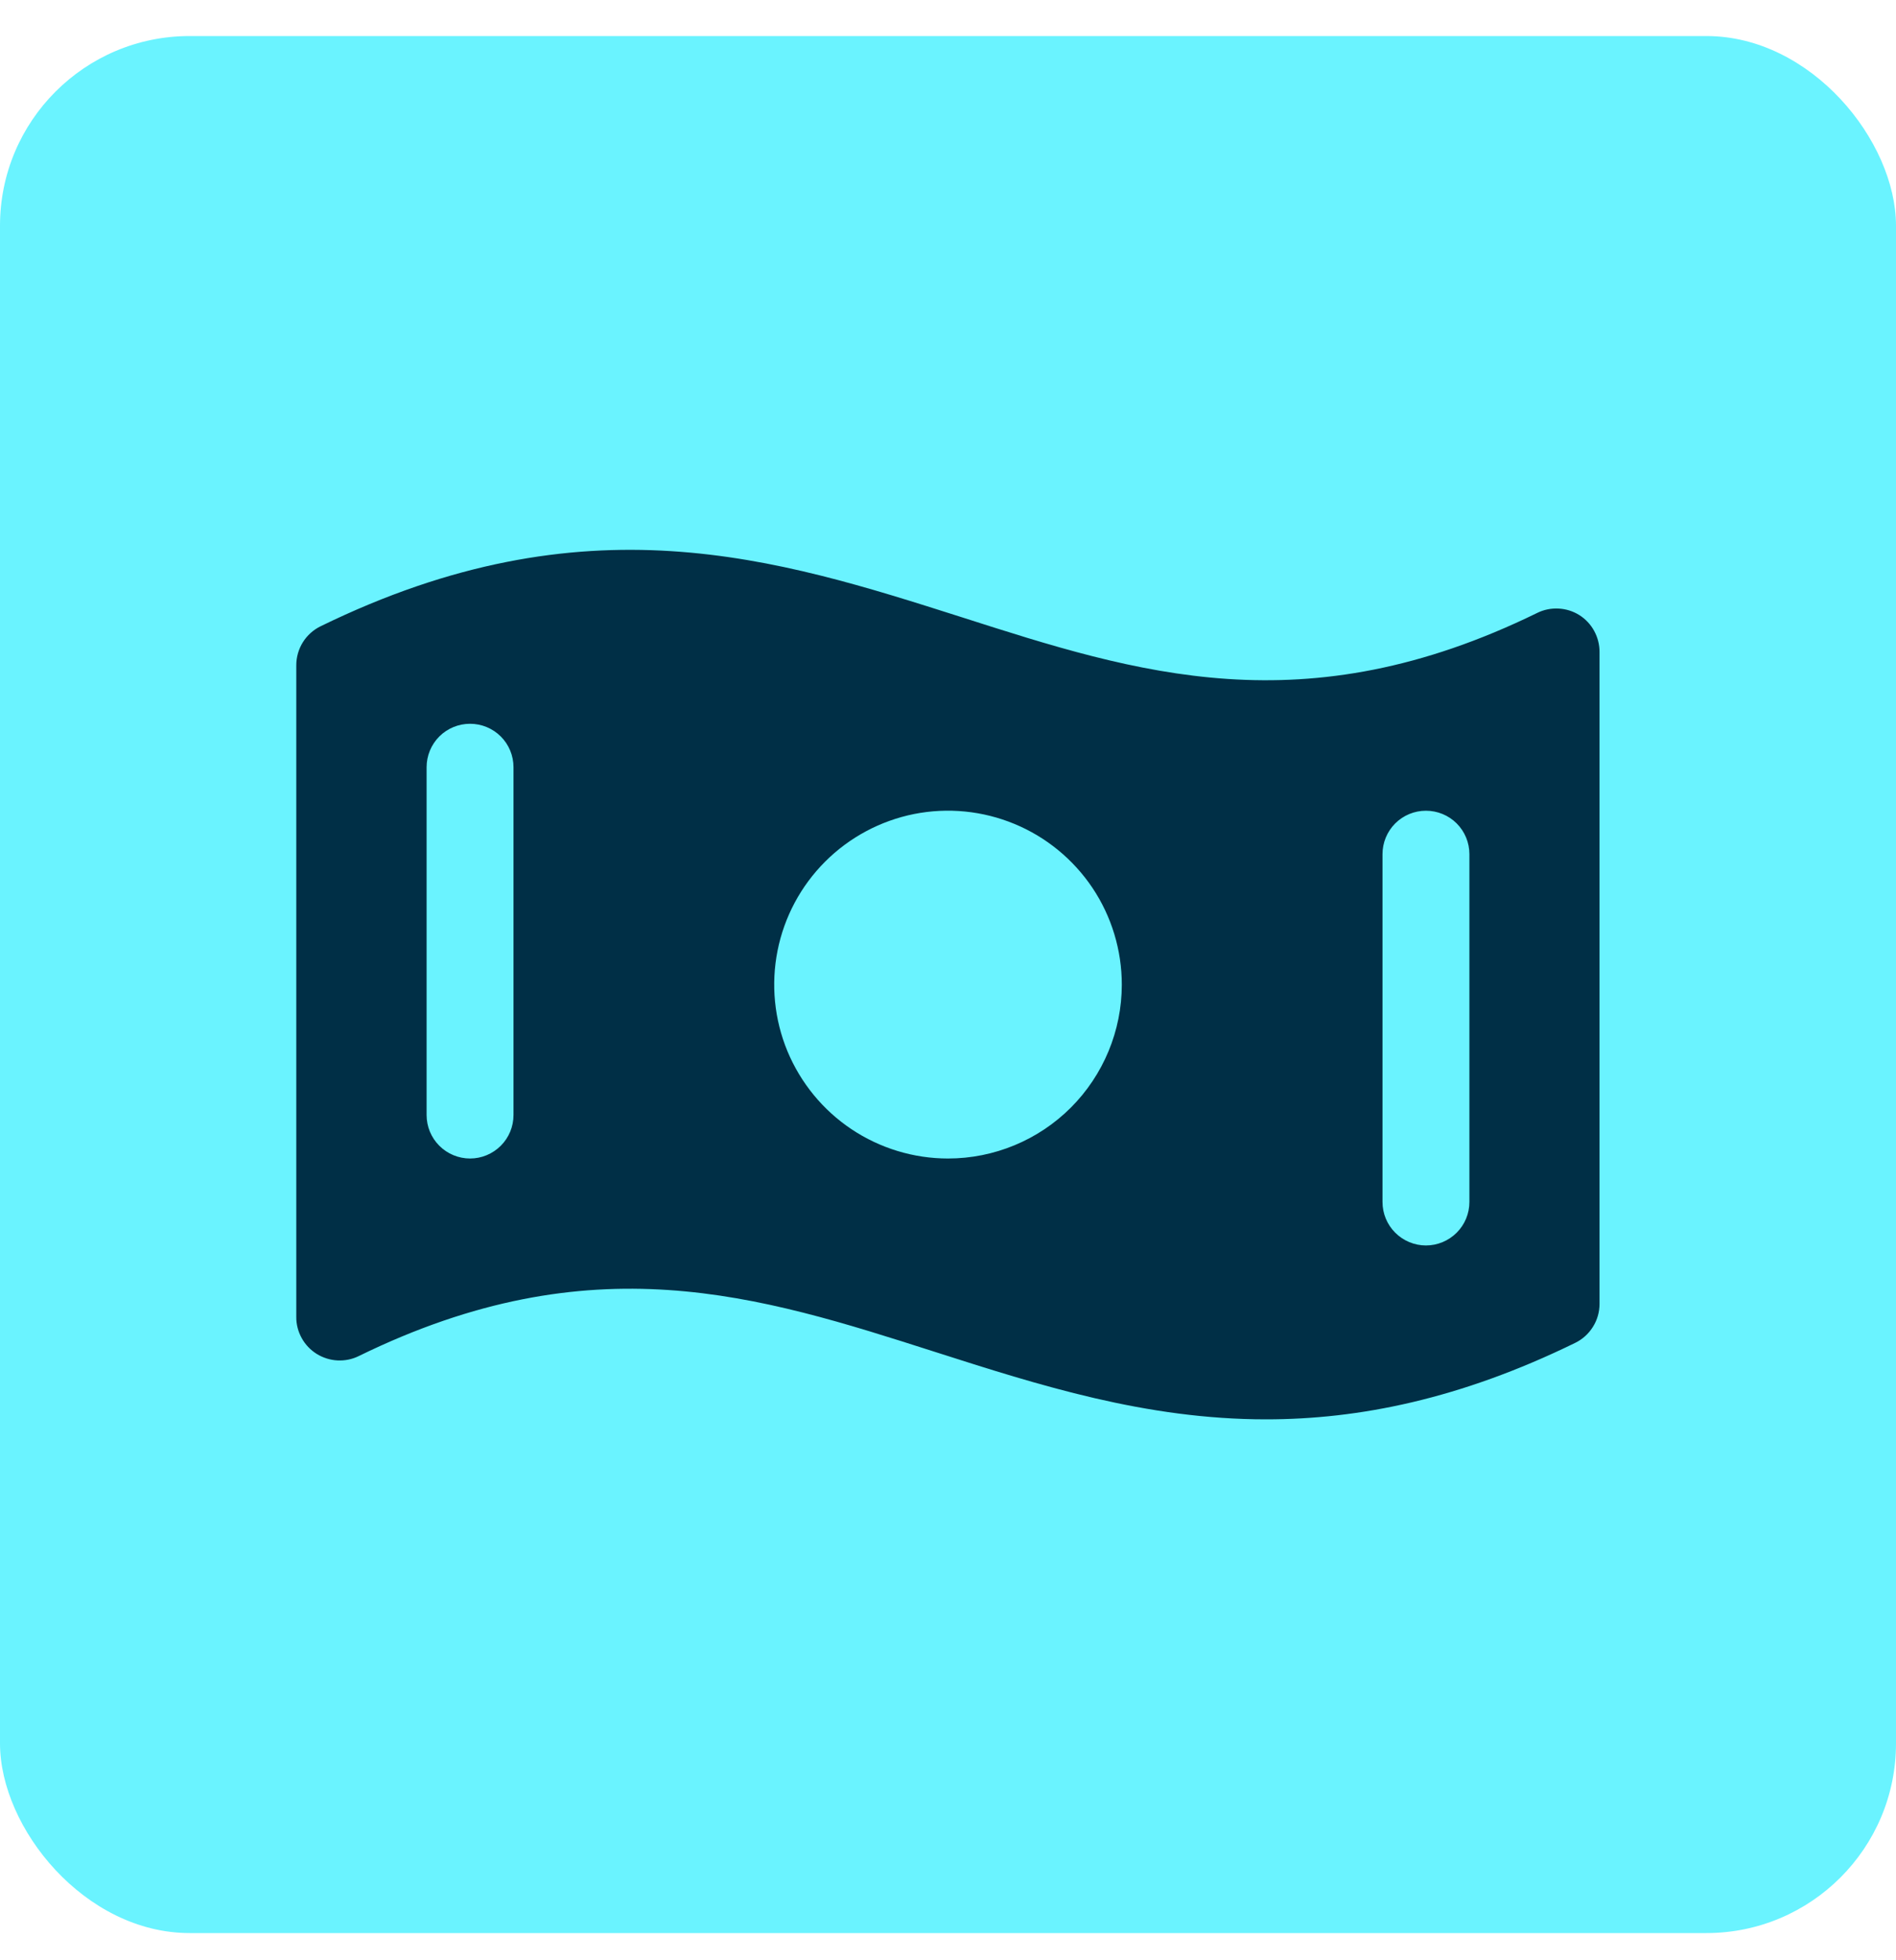
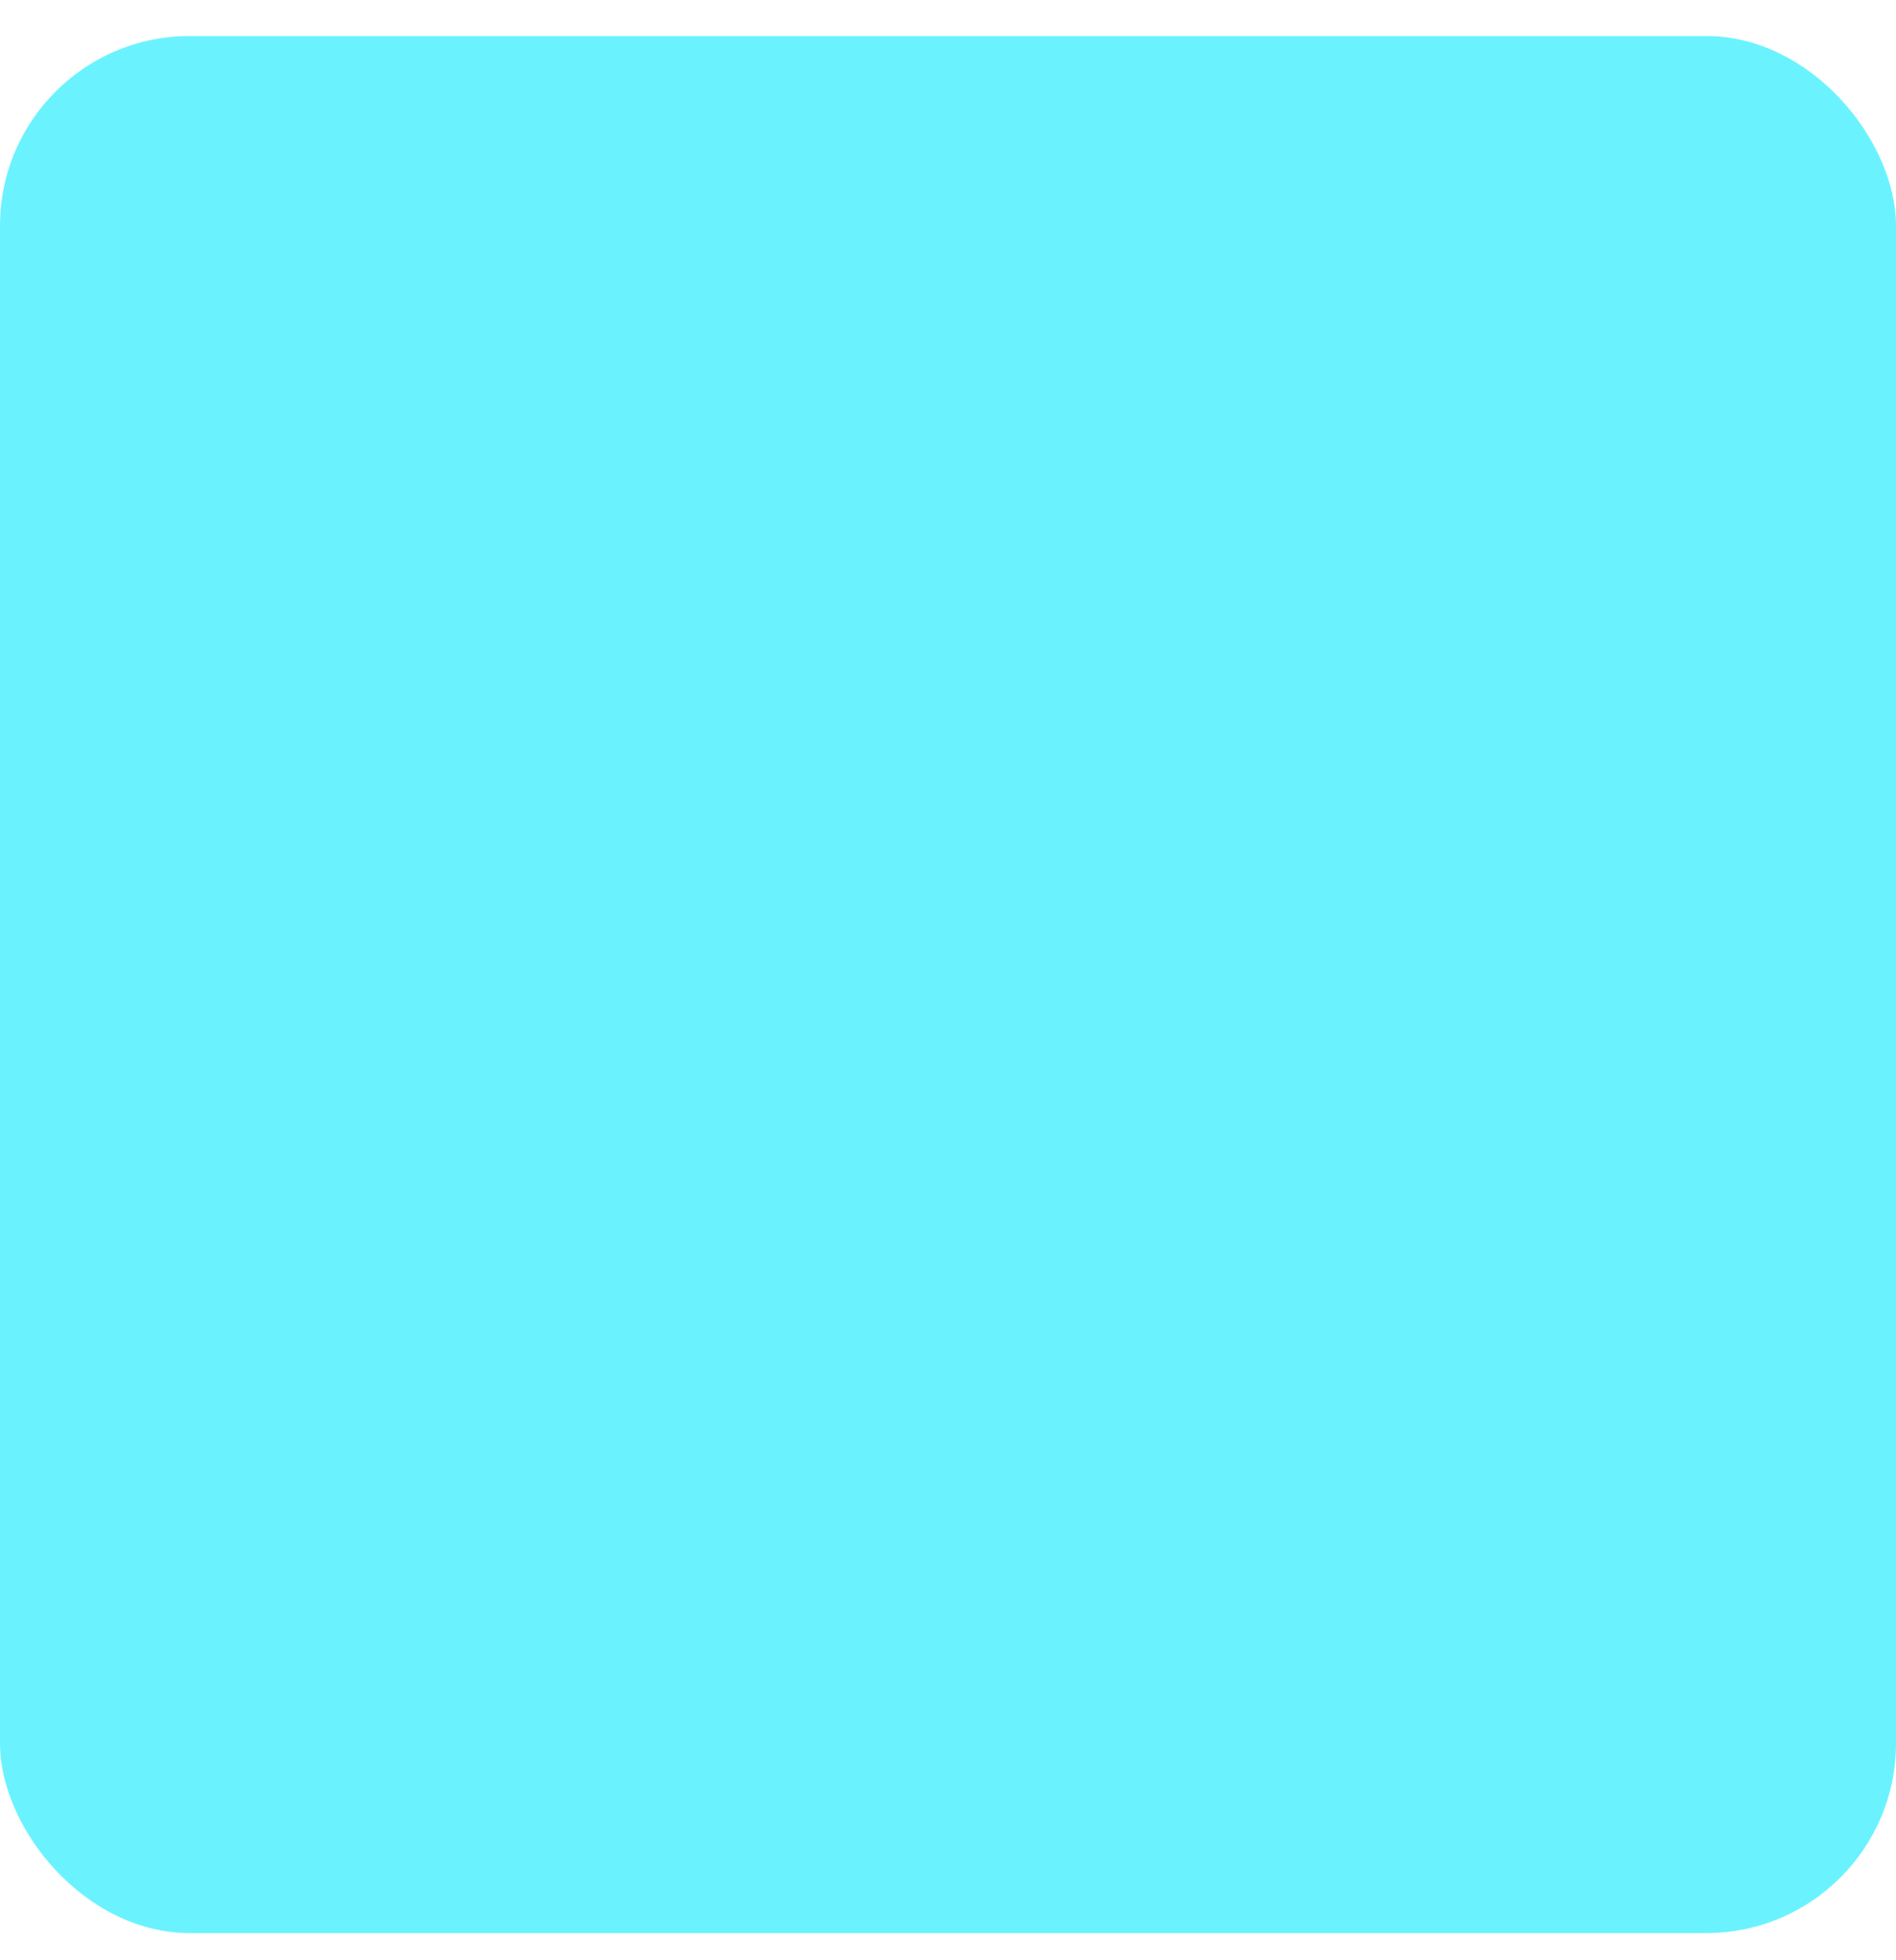
<svg xmlns="http://www.w3.org/2000/svg" fill="none" viewBox="0 0 30 31" height="31" width="30">
  <rect fill="#6AF3FF" rx="3" height="30" width="30" y="0.57" />
  <g clip-path="url(#clip0_1409_552945)">
-     <path fill="#002F46" d="M24.989 9.727C24.89 9.665 24.777 9.63 24.661 9.624C24.544 9.618 24.428 9.641 24.323 9.693C20.634 11.497 17.999 10.652 15.214 9.76C12.284 8.827 9.259 7.86 5.073 9.904C4.958 9.96 4.86 10.048 4.792 10.157C4.724 10.266 4.688 10.392 4.688 10.521V20.827C4.687 20.944 4.717 21.059 4.774 21.161C4.83 21.263 4.912 21.349 5.011 21.411C5.11 21.472 5.223 21.508 5.339 21.514C5.456 21.52 5.572 21.497 5.677 21.445C9.366 19.641 12.001 20.486 14.79 21.378C16.444 21.907 18.128 22.446 20.032 22.446C21.501 22.446 23.103 22.126 24.923 21.237C25.039 21.181 25.136 21.093 25.204 20.984C25.273 20.875 25.309 20.749 25.309 20.62V10.314C25.31 10.197 25.281 10.082 25.225 9.979C25.169 9.876 25.088 9.789 24.989 9.727ZM8.125 17.633C8.125 17.816 8.053 17.99 7.924 18.119C7.795 18.248 7.62 18.321 7.438 18.321C7.255 18.321 7.08 18.248 6.951 18.119C6.822 17.99 6.75 17.816 6.75 17.633V12.133C6.75 11.951 6.822 11.776 6.951 11.647C7.08 11.518 7.255 11.446 7.438 11.446C7.62 11.446 7.795 11.518 7.924 11.647C8.053 11.776 8.125 11.951 8.125 12.133V17.633ZM15 18.321C14.456 18.321 13.924 18.159 13.472 17.857C13.02 17.555 12.668 17.125 12.459 16.623C12.251 16.12 12.197 15.568 12.303 15.034C12.409 14.501 12.671 14.011 13.056 13.626C13.44 13.242 13.93 12.98 14.463 12.873C14.997 12.767 15.55 12.822 16.052 13.03C16.555 13.238 16.984 13.591 17.287 14.043C17.589 14.495 17.75 15.027 17.75 15.571C17.75 16.3 17.46 16.999 16.945 17.515C16.429 18.031 15.729 18.321 15 18.321ZM23.25 19.008C23.25 19.191 23.178 19.365 23.049 19.494C22.92 19.623 22.745 19.696 22.562 19.696C22.38 19.696 22.205 19.623 22.076 19.494C21.947 19.365 21.875 19.191 21.875 19.008V13.508C21.875 13.326 21.947 13.151 22.076 13.022C22.205 12.893 22.38 12.821 22.562 12.821C22.745 12.821 22.92 12.893 23.049 13.022C23.178 13.151 23.25 13.326 23.25 13.508V19.008Z" />
-   </g>
+     </g>
  <defs>
    <clipPath id="clip0_1409_552945">
      <rect transform="translate(4 4.57)" fill="white" height="22" width="22" />
    </clipPath>
  </defs>
</svg>